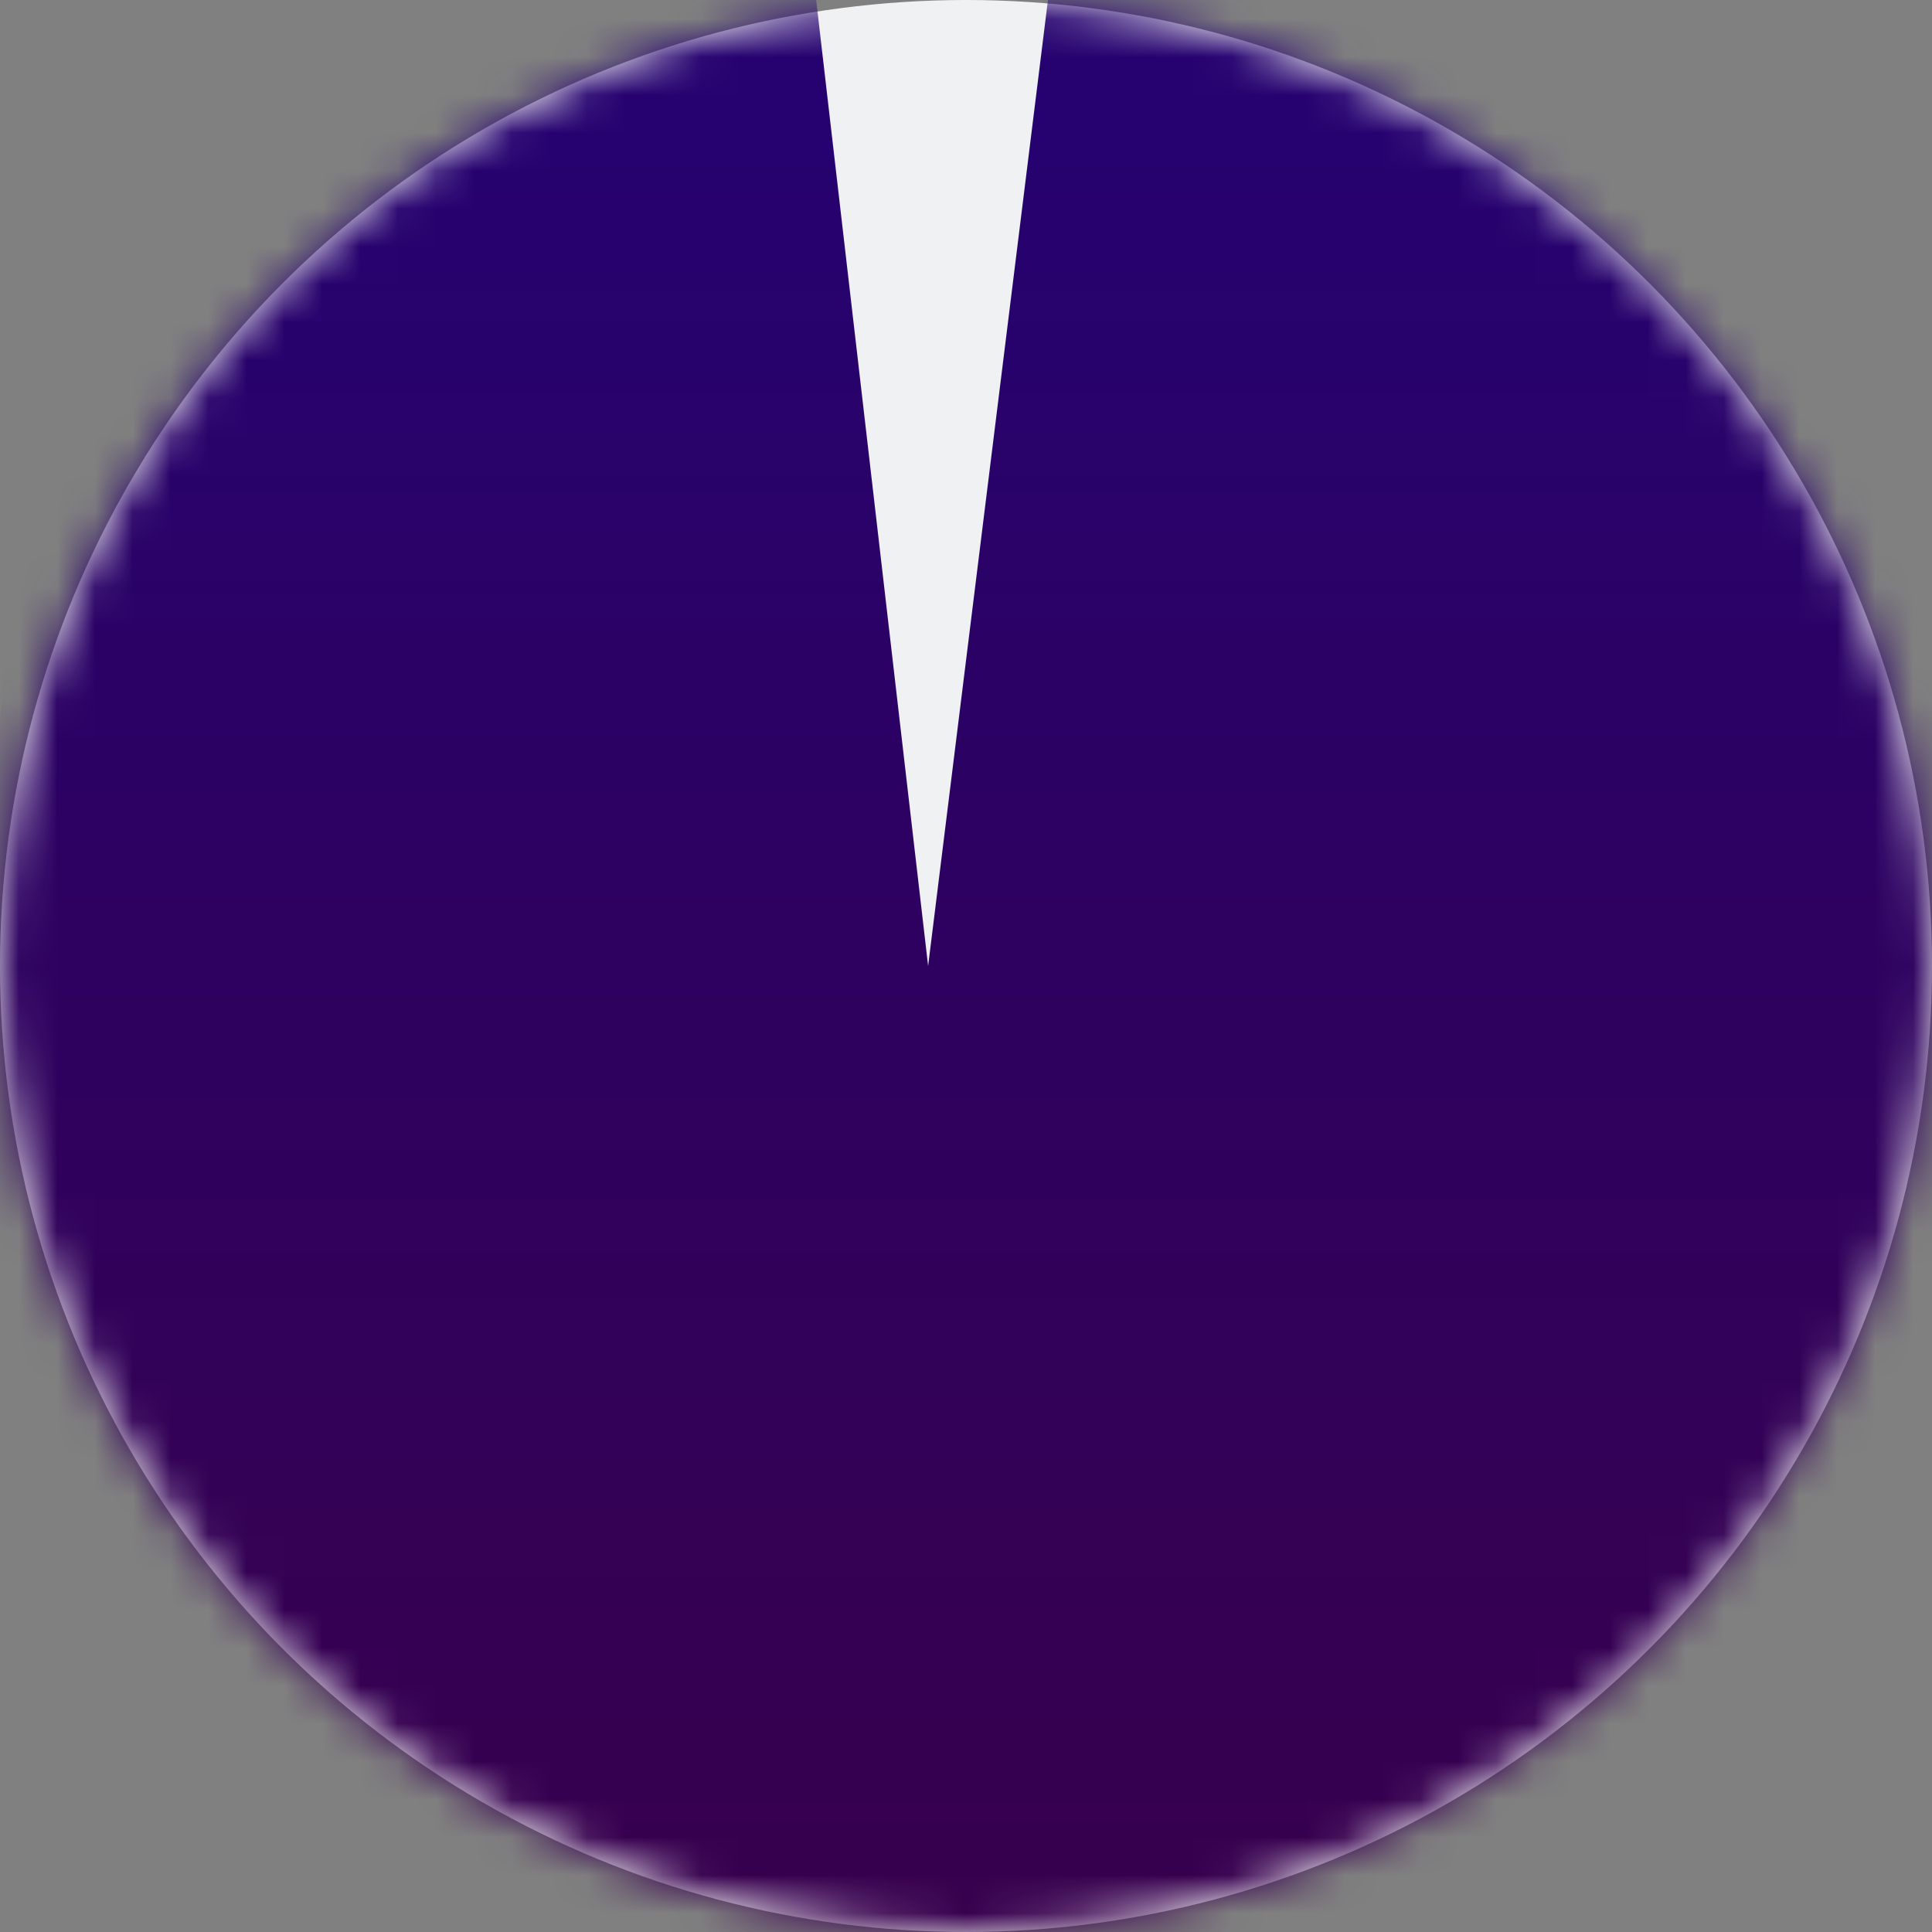
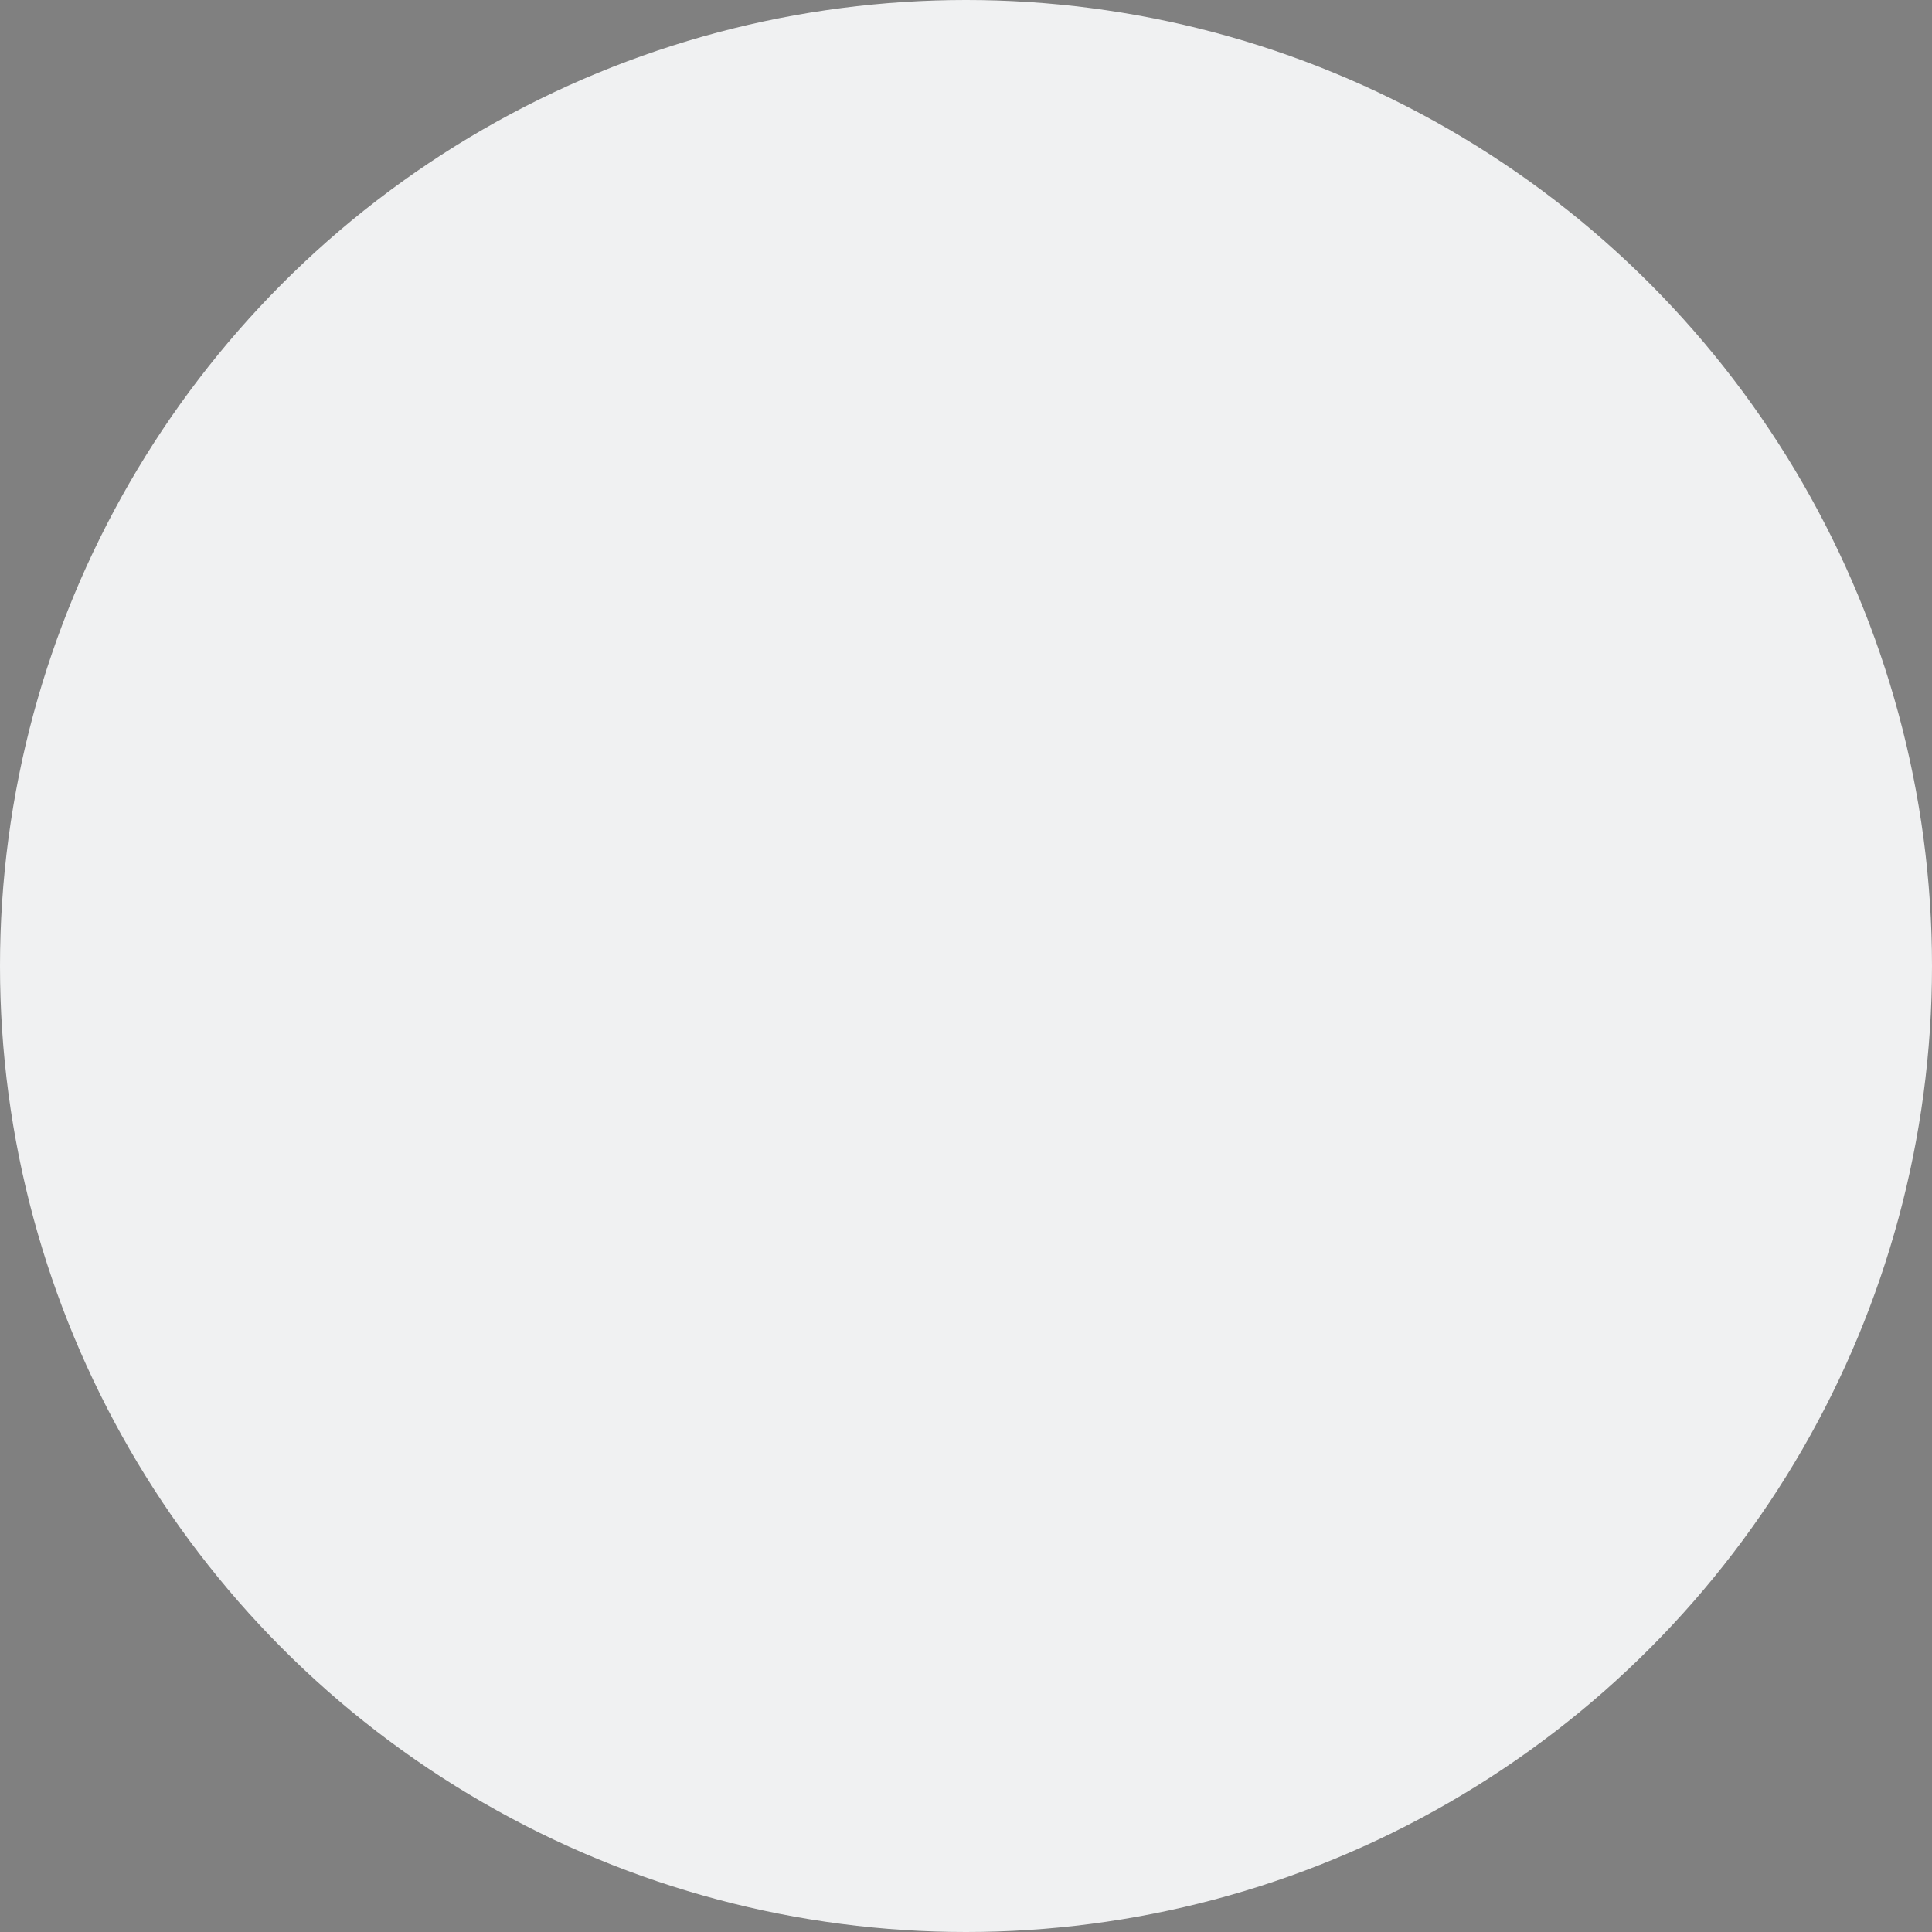
<svg xmlns="http://www.w3.org/2000/svg" xmlns:xlink="http://www.w3.org/1999/xlink" width="51" height="51" viewBox="0 0 51 51">
  <rect x="0" y="0" width="51" height="51" fill="#808080" stroke="none" />
  <defs>
    <circle id="icon-95%@1x-a" cx="25.5" cy="25.5" r="25.5" />
    <linearGradient id="icon-95%@1x-b" x1="41.638%" x2="41.638%" y1="9.04%" y2="65.76%">
      <stop offset="0%" stop-color="#260270" />
      <stop offset="100%" stop-color="#39004B" />
    </linearGradient>
  </defs>
  <g fill="none" fill-rule="evenodd">
    <mask id="icon-95%@1x-c" fill="#fff">
      <use xlink:href="#icon-95%@1x-a" />
    </mask>
    <use fill="#F0F1F2" xlink:href="#icon-95%@1x-a" />
-     <path fill="url(#icon-95%@1x-b)" d="M24.5,25.5 L28.165,-4.043 L34.436,-4.043 L62.383,24.793 L45.641,63.455 C22.346,80.111 7.962,84.158 2.488,75.596 C-2.986,67.034 -2.986,40.488 2.488,-4.043 L2.488,-4.043 L21.076,-4.043 L24.5,25.5 Z" mask="url(#icon-95%@1x-c)" />
  </g>
</svg>